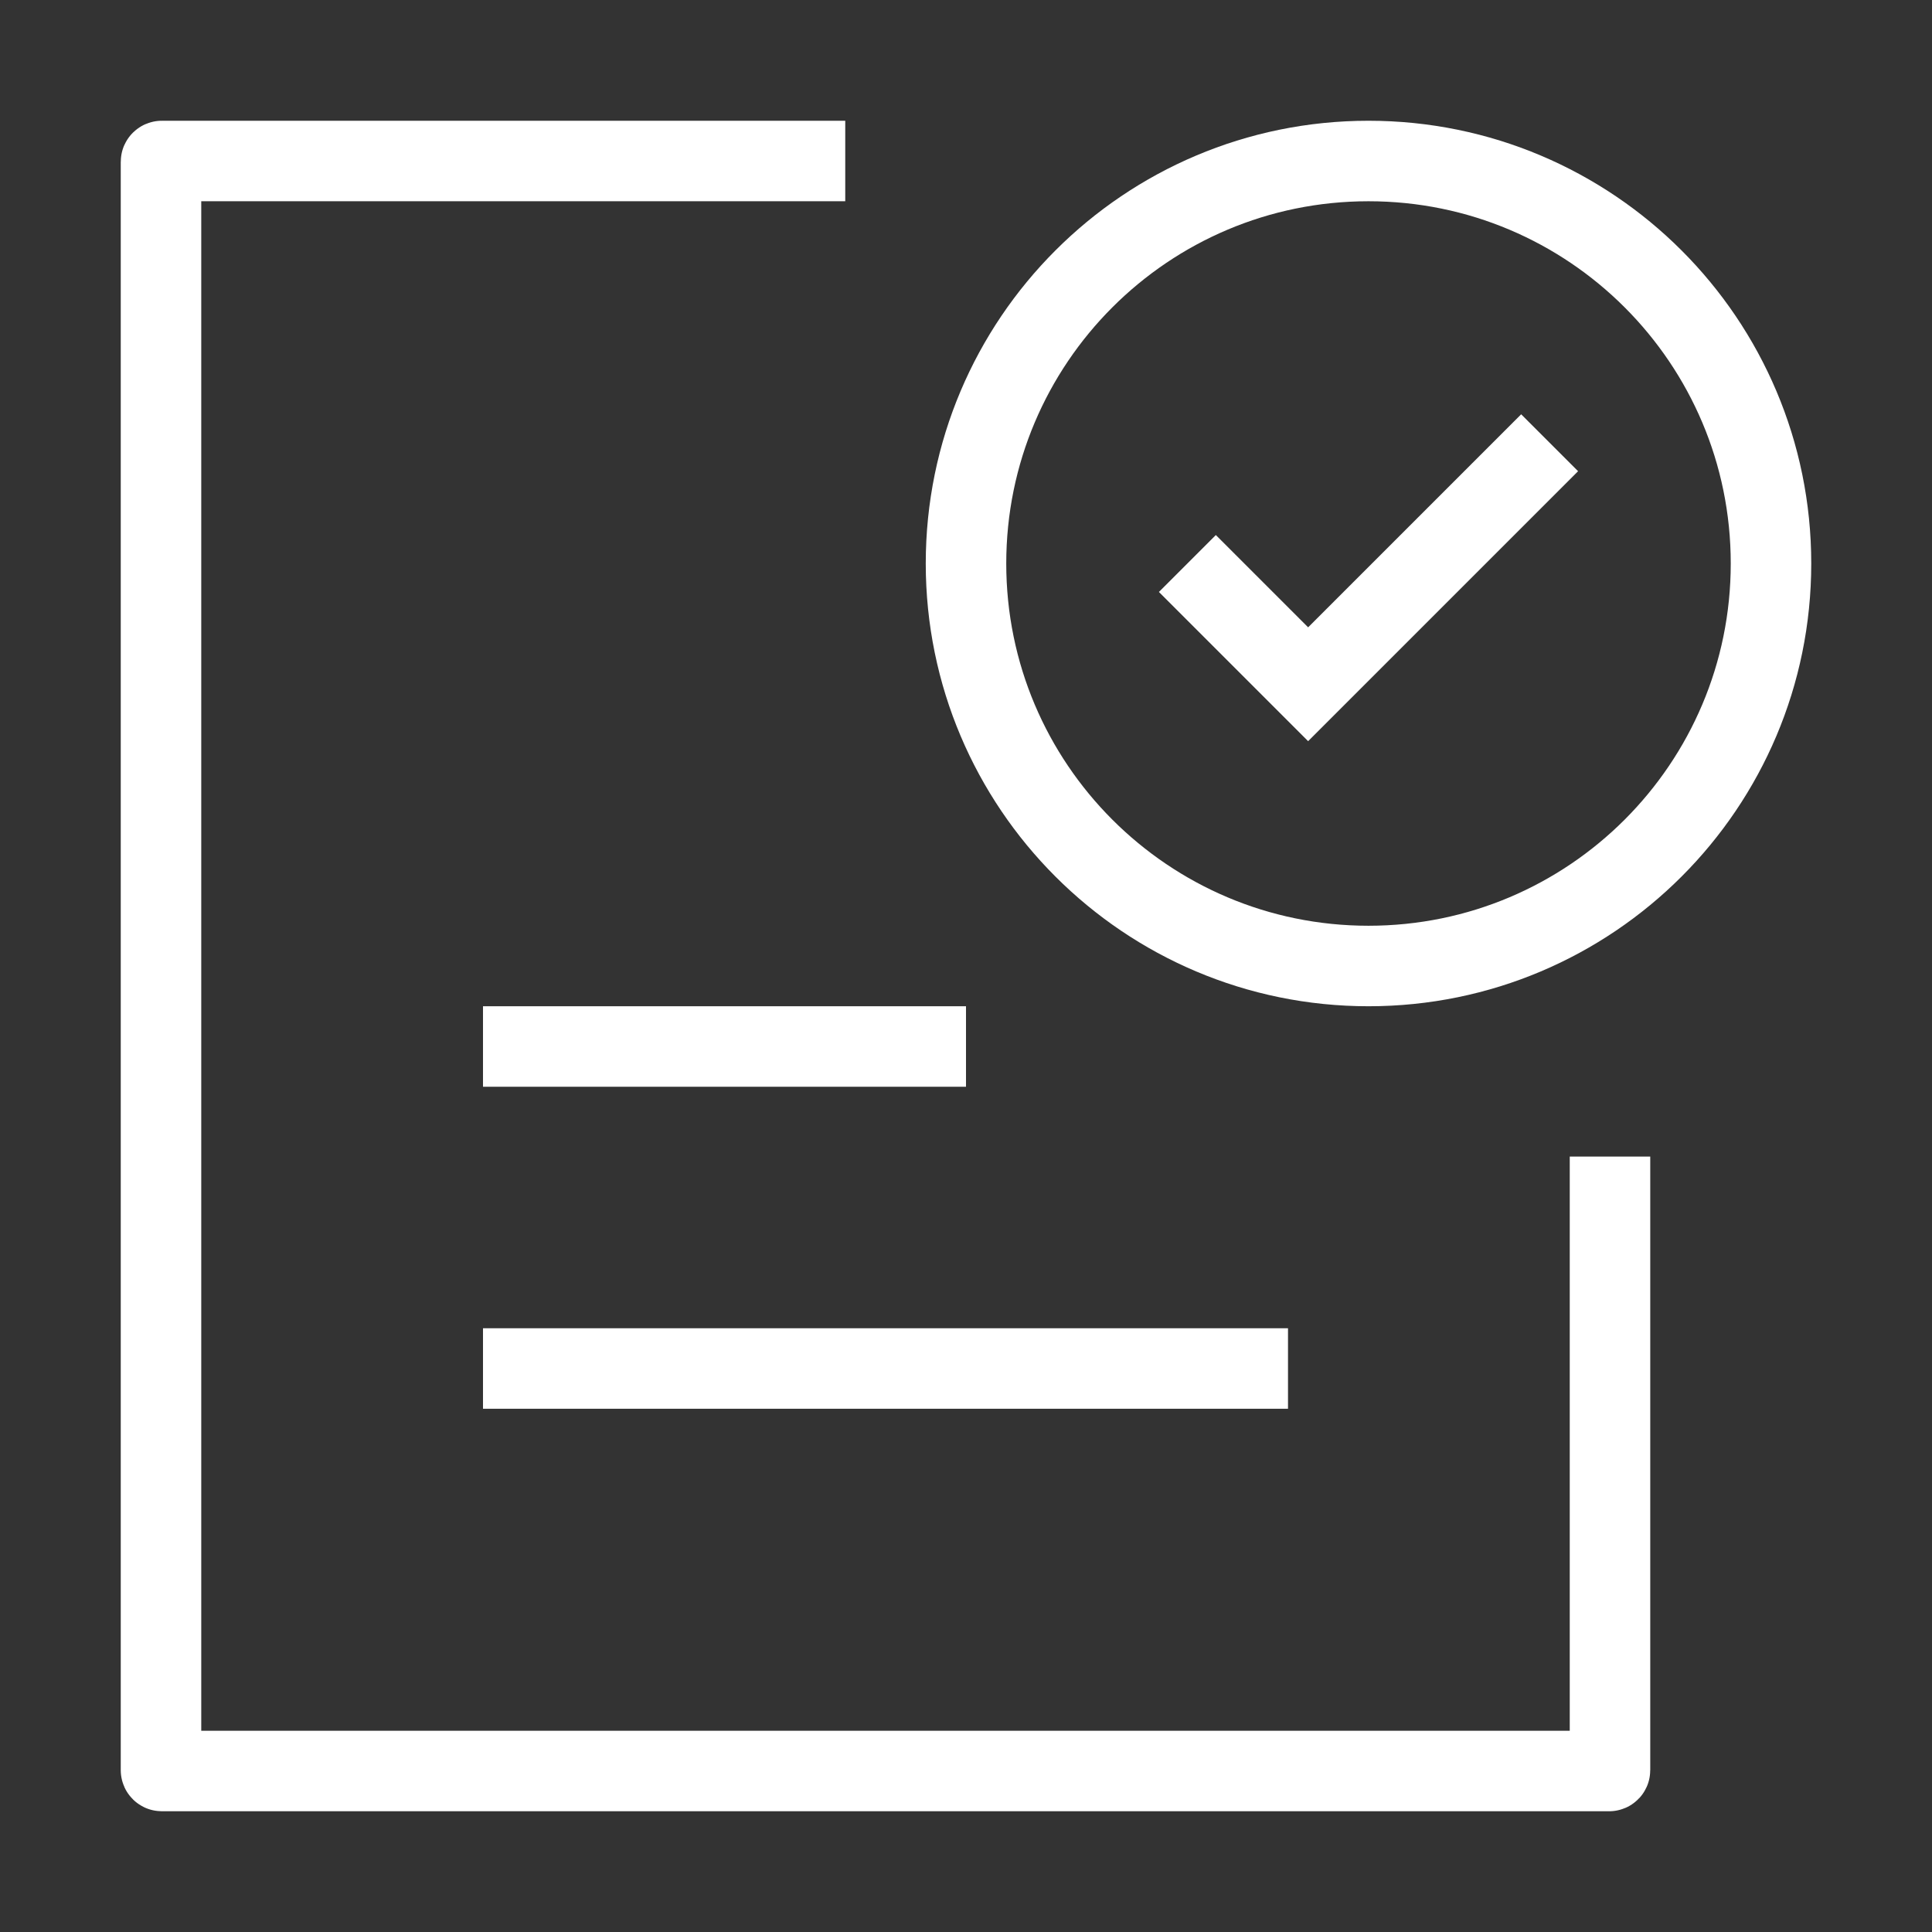
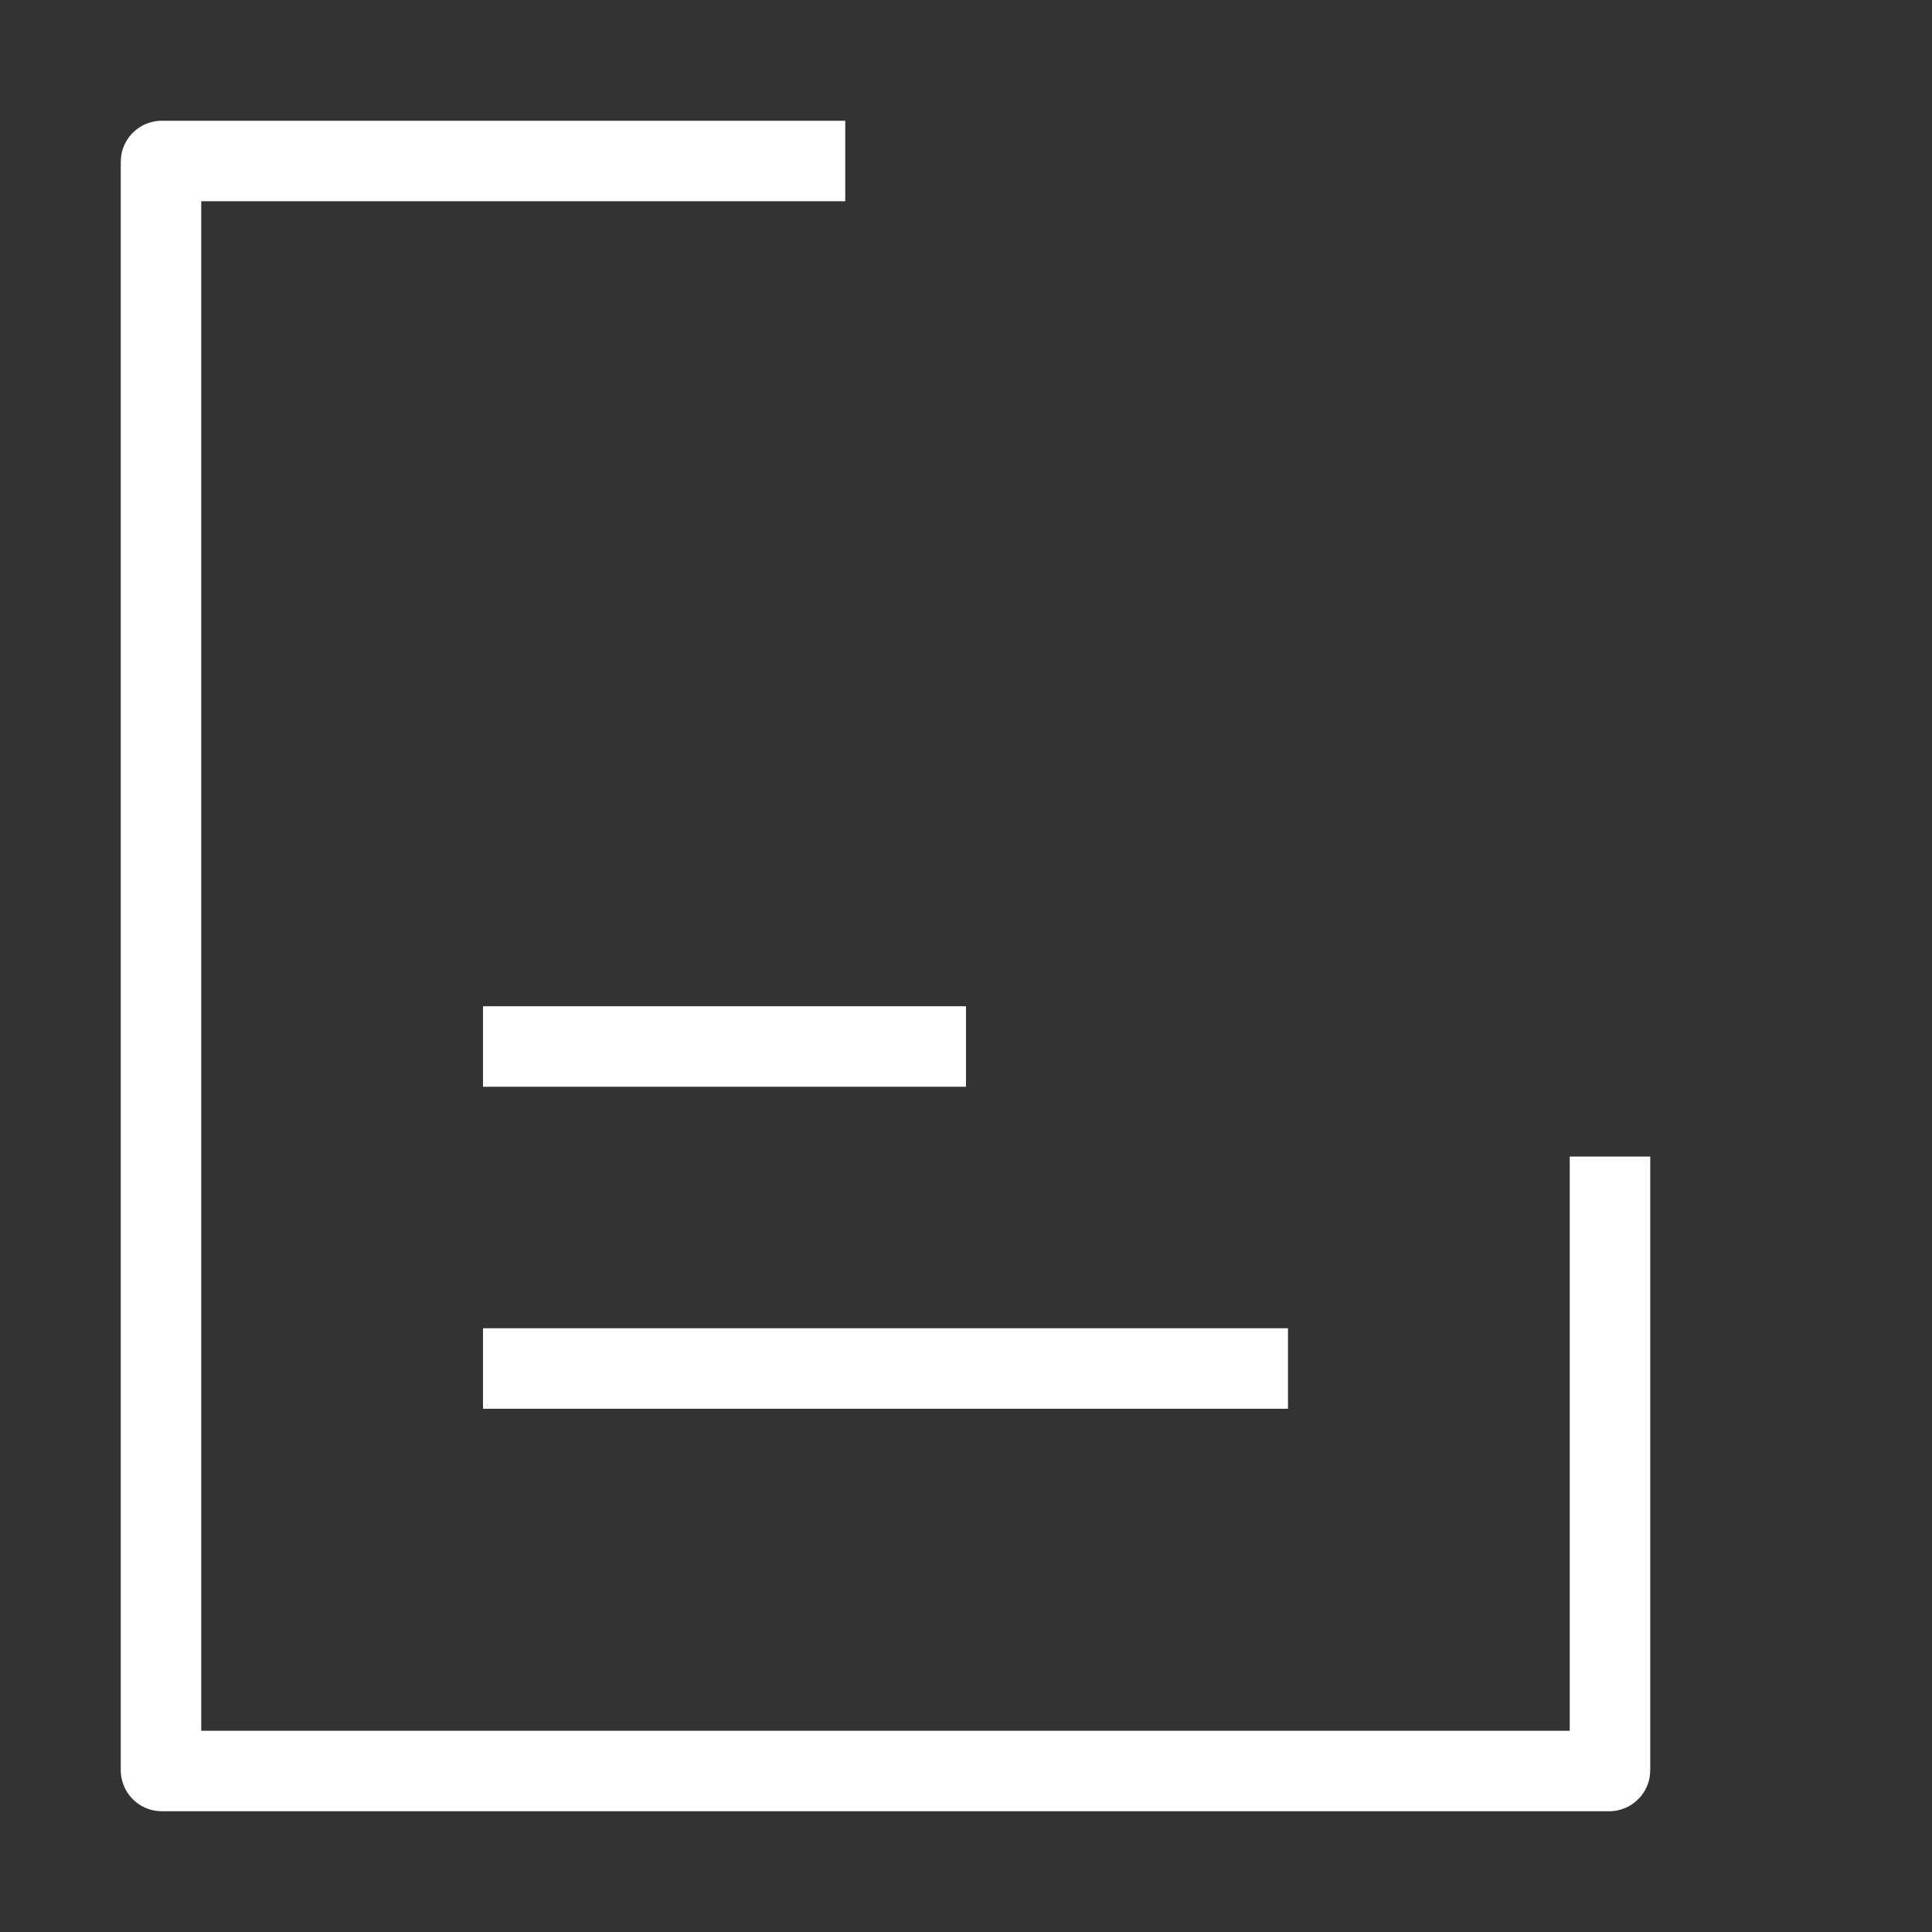
<svg xmlns="http://www.w3.org/2000/svg" width="36" height="36" viewBox="0 0 36 36" fill="none">
  <rect x="0" y="0" width="36" height="36" fill="#333333" stroke="none" />
  <path d="M9 19.5H18" stroke="white" stroke-width="1.5" />
  <path d="M9 25.5H24" stroke="white" stroke-width="1.5" />
  <path d="M15.75 3H3.015C3.007 3 3 3.007 3 3.015V32.985C3 32.993 3.007 33 3.015 33H29.985C29.993 33 30 32.993 30 32.985V21.551" stroke="white" stroke-width="1.5" />
-   <path d="M22.125 10.5L24.375 12.75L28.875 8.25M33 10.5C33 14.642 29.642 18 25.5 18C21.358 18 18 14.642 18 10.5C18 6.358 21.358 3 25.5 3C29.642 3 33 6.358 33 10.5Z" stroke="white" stroke-width="1.5" />
</svg>